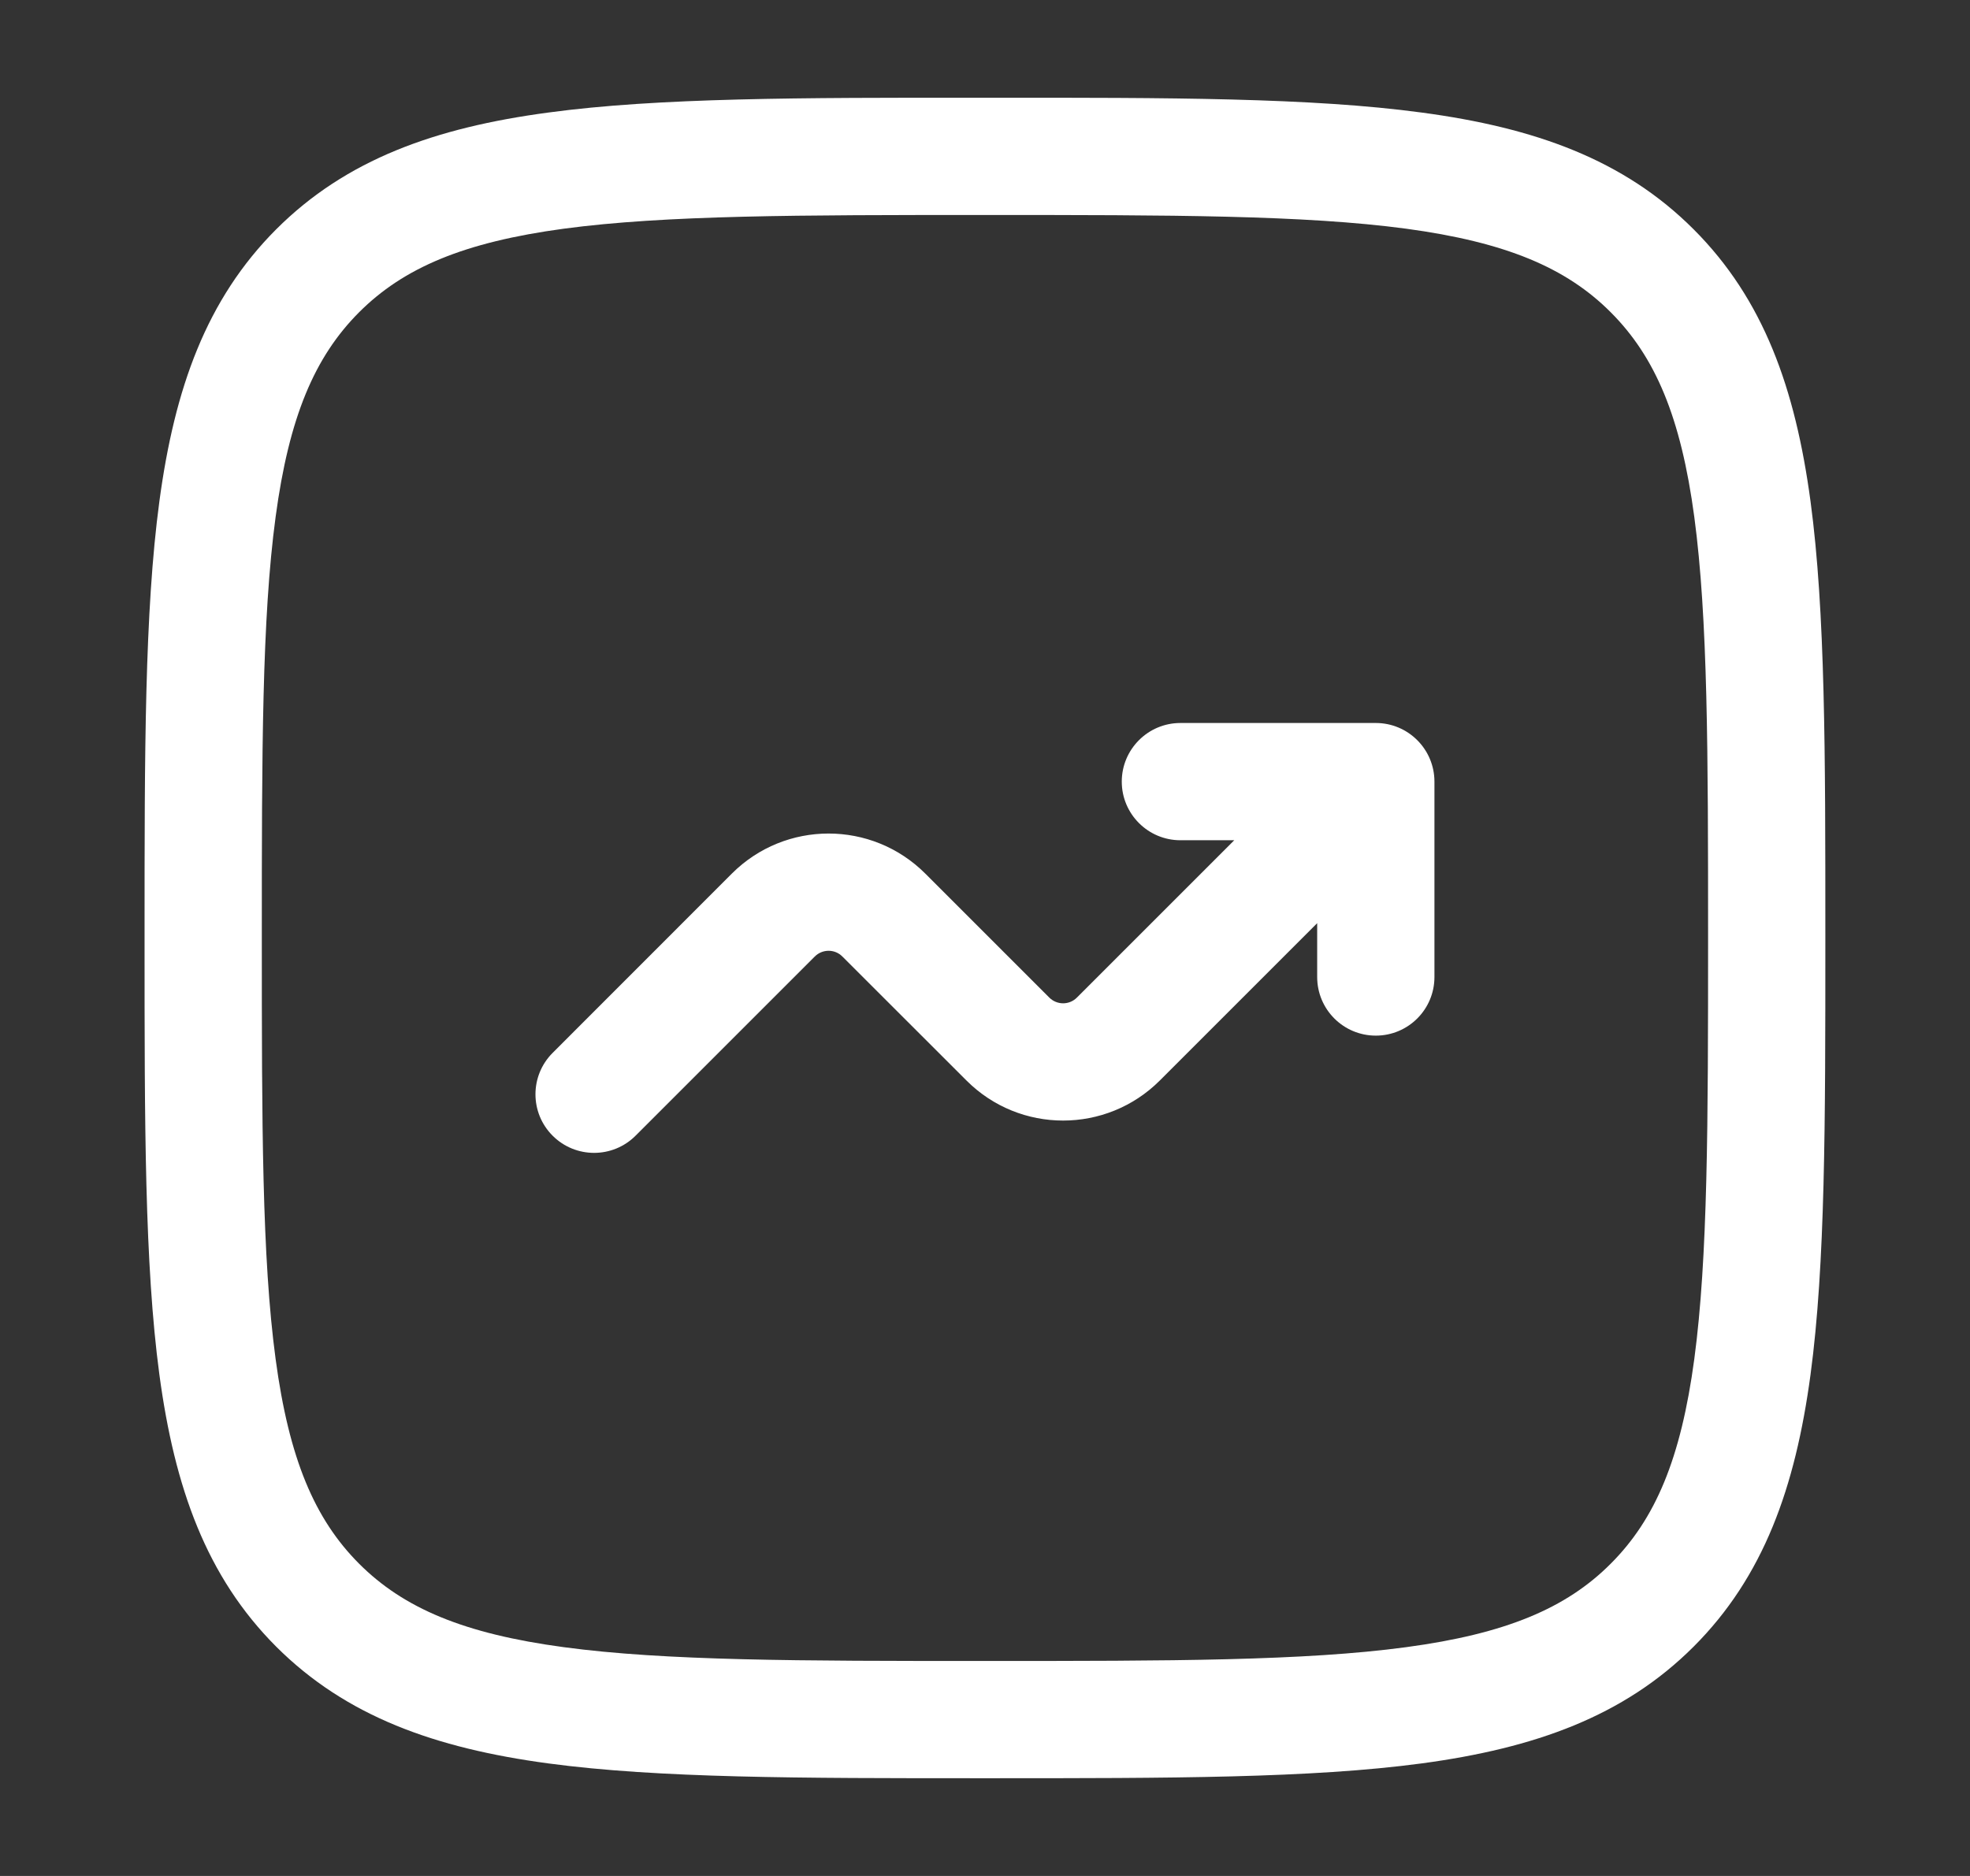
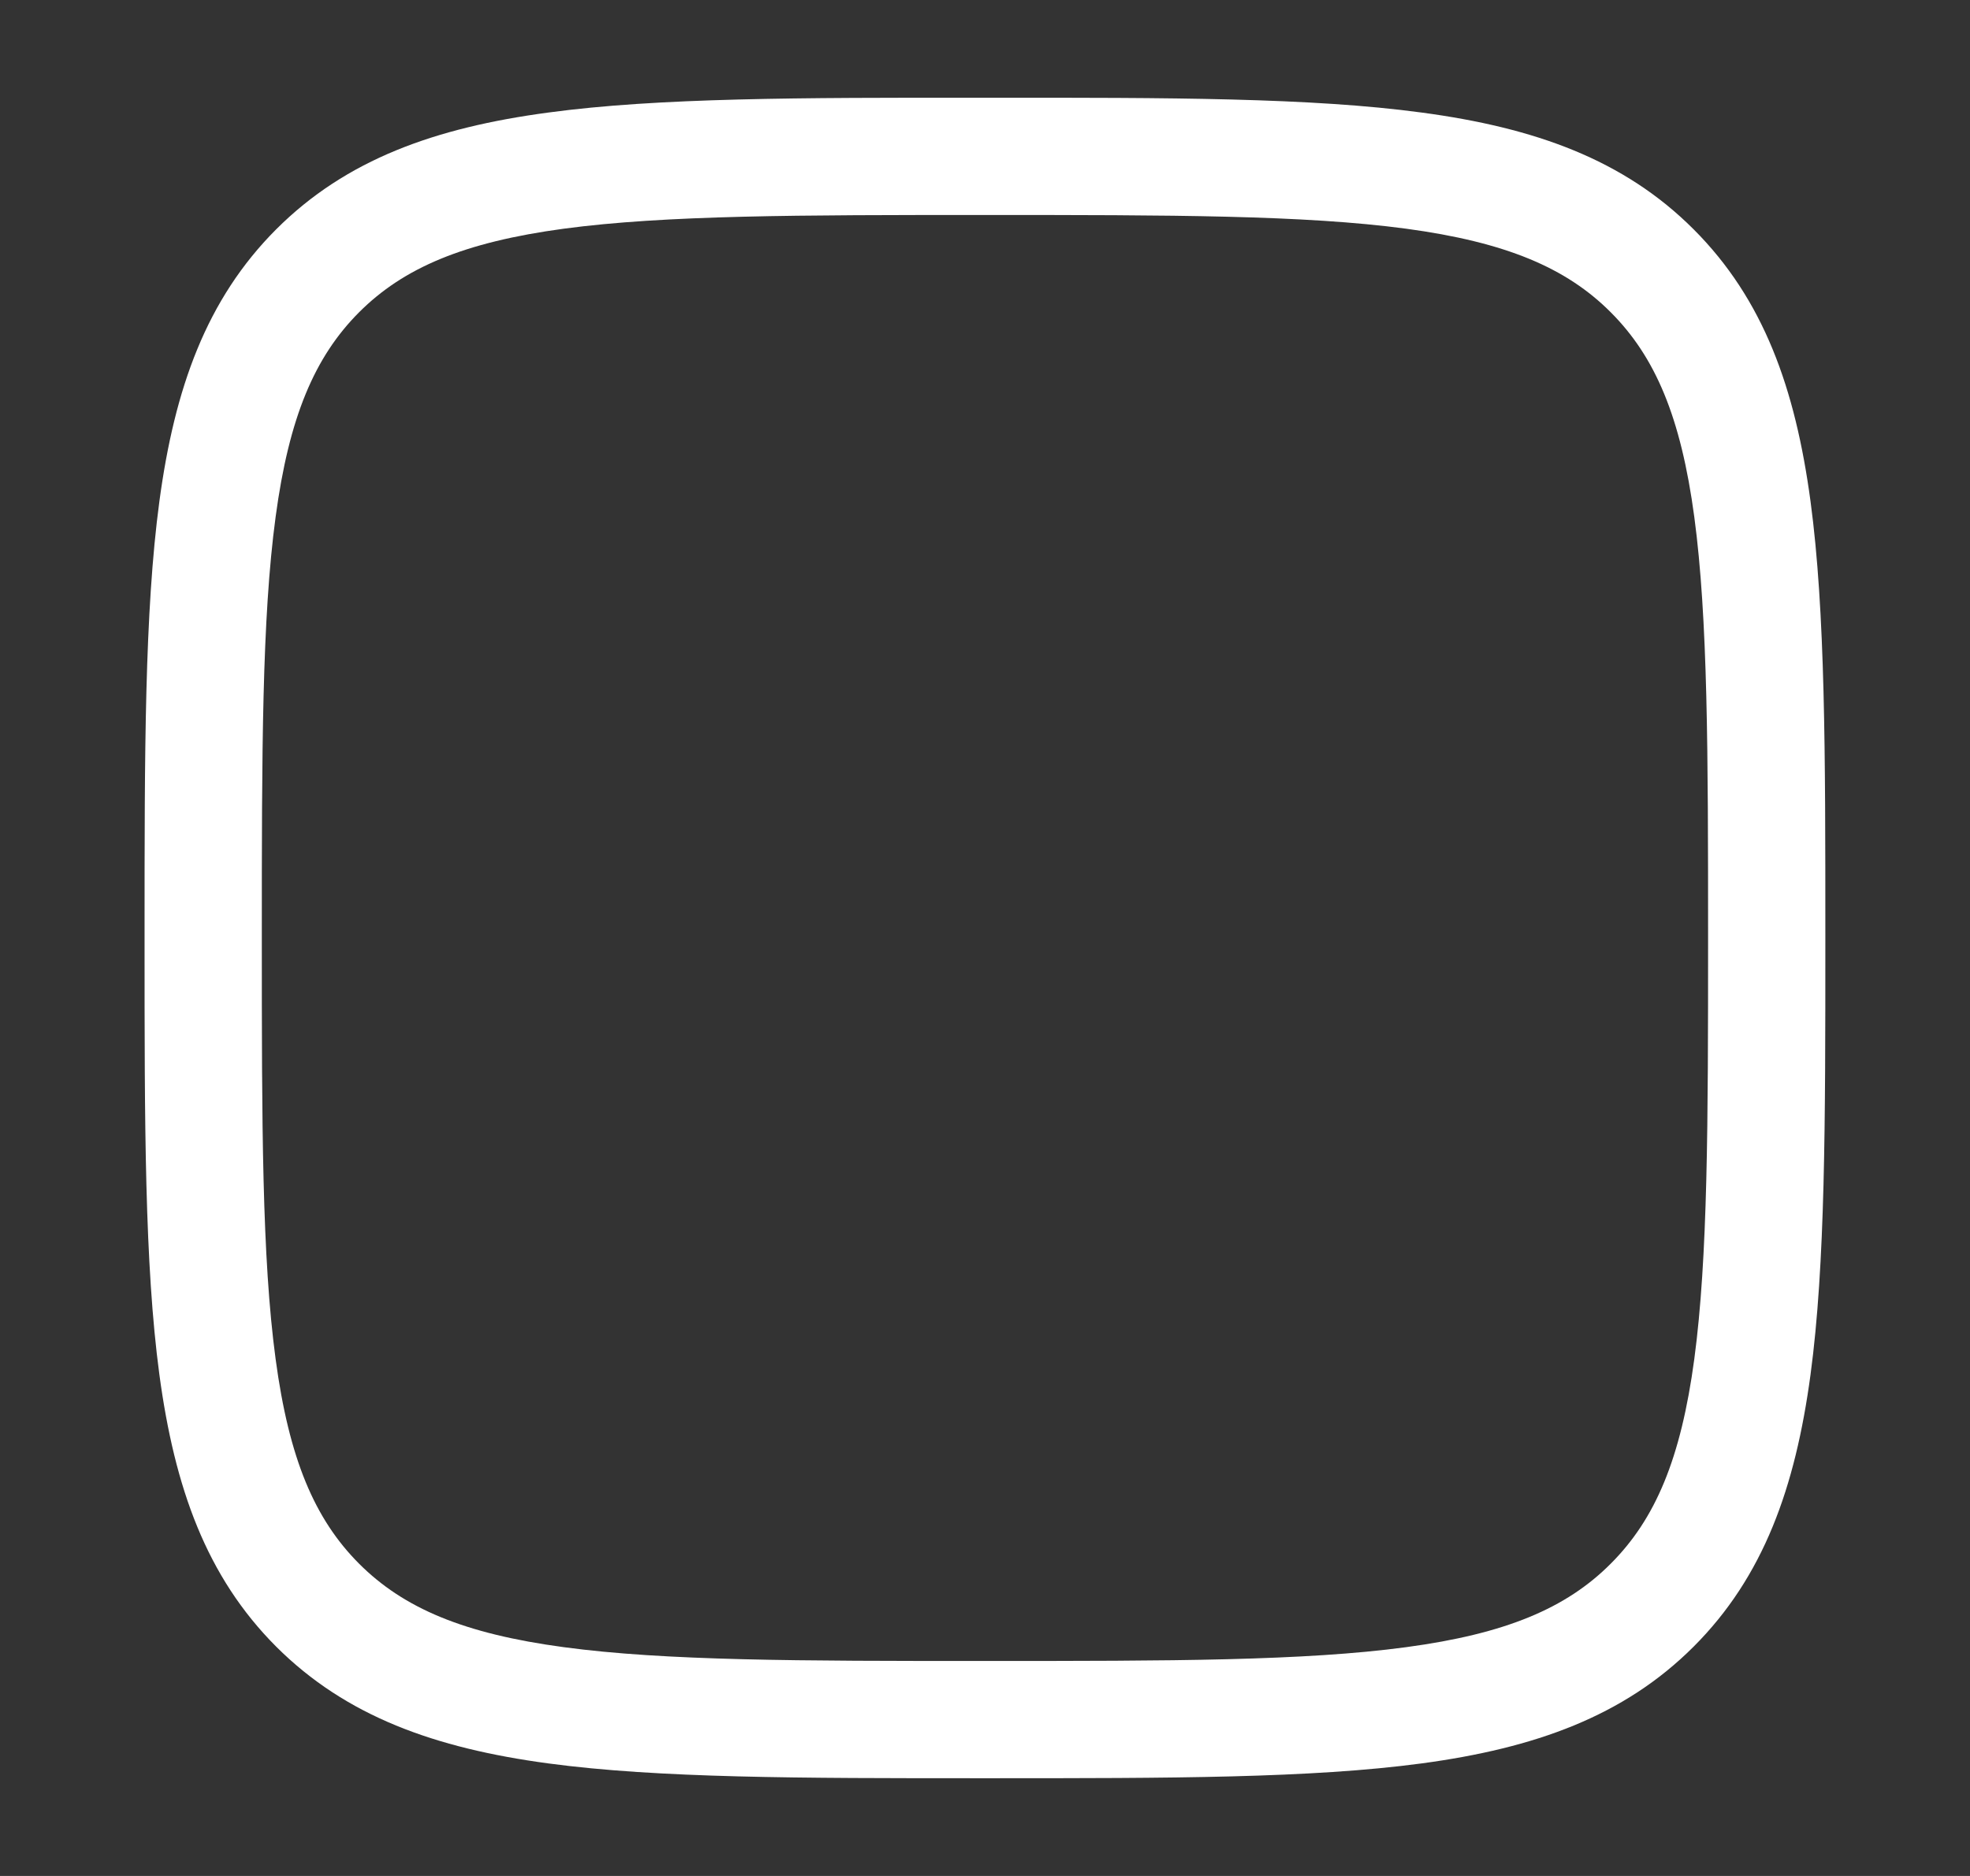
<svg xmlns="http://www.w3.org/2000/svg" width="21" height="20" viewBox="0 0 21 20" fill="none">
  <rect x="0" y="0" width="21" height="20" fill="#333333" stroke="none" />
-   <path d="M11.958 8.333C11.958 8.678 12.238 8.958 12.583 8.958H13.157L11.48 10.635C11.399 10.717 11.267 10.717 11.185 10.635L9.864 9.314C9.294 8.744 8.371 8.744 7.801 9.314L5.891 11.225C5.647 11.469 5.647 11.864 5.891 12.108C6.135 12.352 6.531 12.352 6.775 12.108L8.685 10.198C8.767 10.116 8.899 10.116 8.98 10.198L10.302 11.519C10.871 12.089 11.794 12.089 12.364 11.519L14.041 9.842V10.416C14.041 10.762 14.321 11.041 14.666 11.041C15.011 11.041 15.291 10.762 15.291 10.416V8.333C15.291 7.988 15.011 7.708 14.666 7.708H12.583C12.238 7.708 11.958 7.988 11.958 8.333Z" fill="white" />
  <path fill-rule="evenodd" clip-rule="evenodd" d="M10.451 1.042C8.528 1.041 7.02 1.041 5.844 1.2C4.64 1.361 3.69 1.699 2.944 2.445C2.199 3.191 1.861 4.141 1.699 5.345C1.541 6.521 1.541 8.028 1.541 9.952V10.048C1.541 11.971 1.541 13.479 1.699 14.655C1.861 15.859 2.199 16.809 2.944 17.555C3.69 18.3 4.64 18.638 5.844 18.8C7.02 18.958 8.528 18.958 10.451 18.958H10.547C12.471 18.958 13.978 18.958 15.155 18.8C16.358 18.638 17.309 18.3 18.054 17.555C18.8 16.809 19.138 15.859 19.3 14.655C19.458 13.479 19.458 11.971 19.458 10.048V9.952C19.458 8.028 19.458 6.521 19.3 5.345C19.138 4.141 18.8 3.191 18.054 2.445C17.309 1.699 16.358 1.361 15.155 1.2C13.978 1.041 12.471 1.041 10.547 1.042H10.451ZM3.828 3.329C4.303 2.854 4.945 2.582 6.011 2.438C7.094 2.293 8.518 2.292 10.499 2.292C12.481 2.292 13.905 2.293 14.988 2.438C16.053 2.582 16.696 2.854 17.17 3.329C17.645 3.804 17.918 4.446 18.061 5.511C18.206 6.594 18.208 8.018 18.208 10C18.208 11.982 18.206 13.405 18.061 14.489C17.918 15.554 17.645 16.196 17.17 16.671C16.696 17.146 16.053 17.418 14.988 17.561C13.905 17.707 12.481 17.708 10.499 17.708C8.518 17.708 7.094 17.707 6.011 17.561C4.945 17.418 4.303 17.146 3.828 16.671C3.354 16.196 3.081 15.554 2.938 14.489C2.792 13.405 2.791 11.982 2.791 10C2.791 8.018 2.792 6.594 2.938 5.511C3.081 4.446 3.354 3.804 3.828 3.329Z" fill="white" />
</svg>